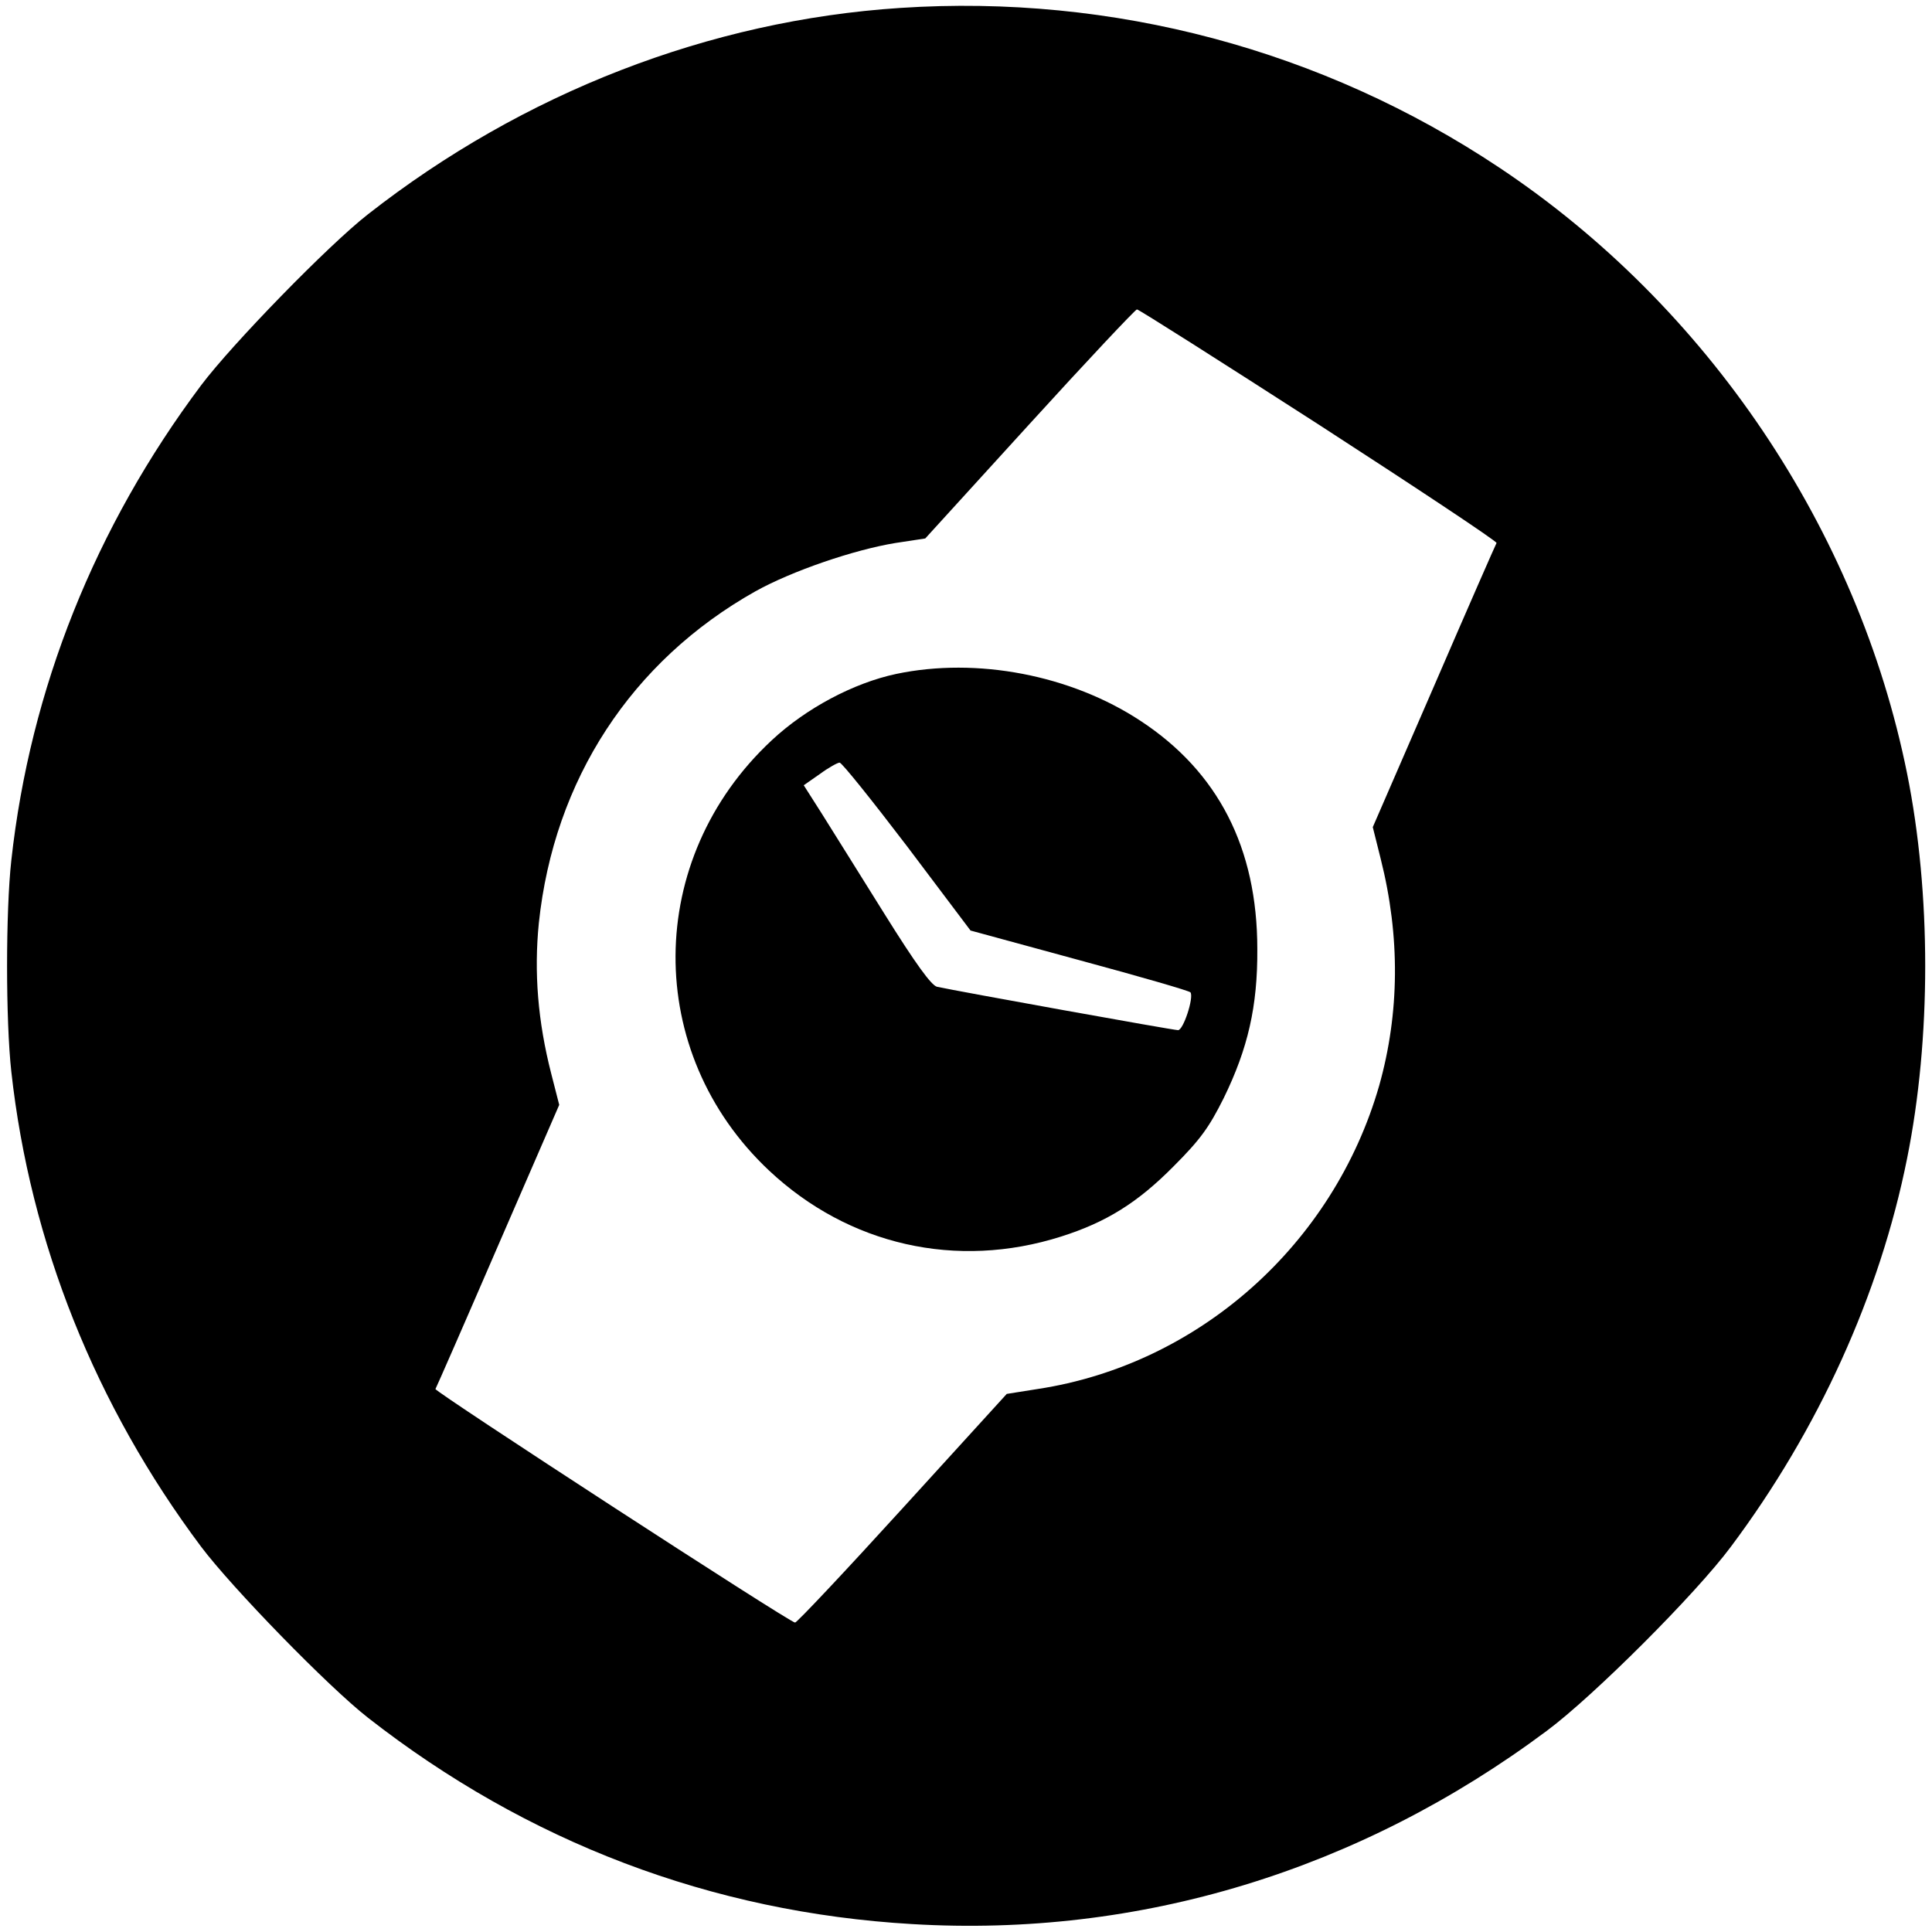
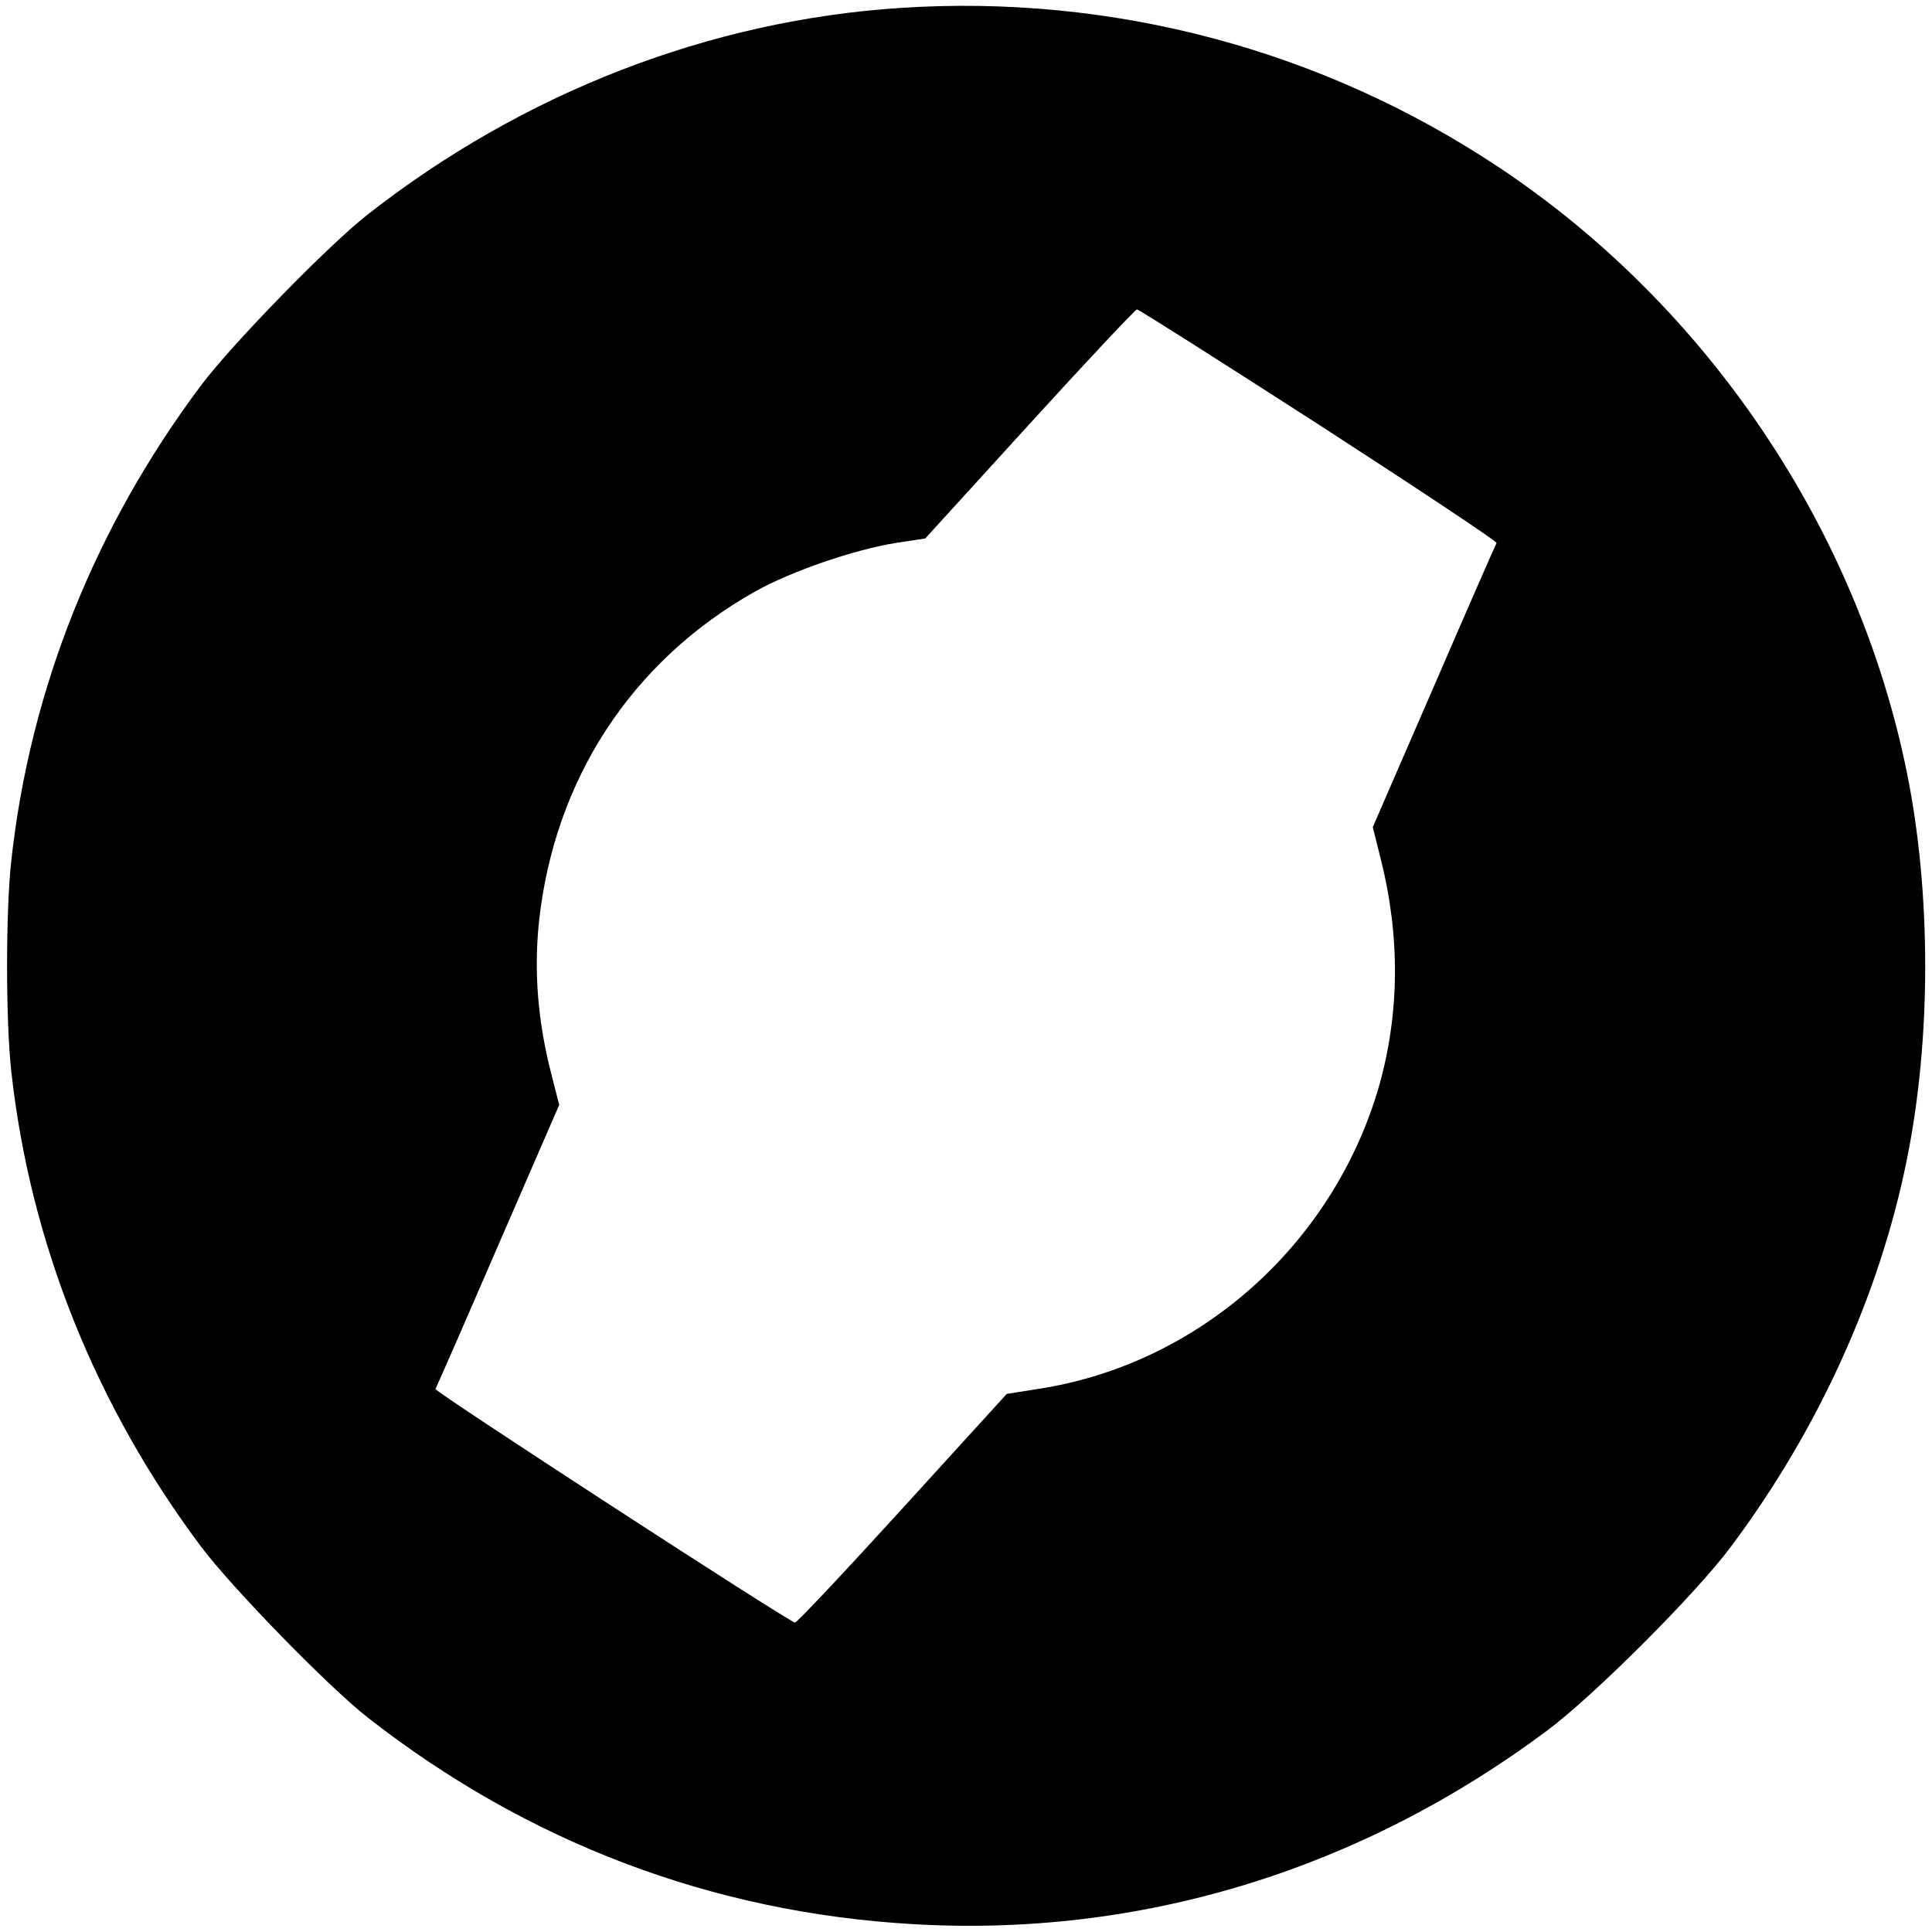
<svg xmlns="http://www.w3.org/2000/svg" version="1.0" width="512pt" height="512pt" viewBox="0 0 512 512" preserveAspectRatio="xMidYMid meet">
  <g transform="translate(0,512) scale(0.1,-0.1)" fill="#000000" stroke="none">
    <path d="M2386 5099 c-506 -33 -1000 -225 -1411 -547 -105 -82 -360 -344 -442 -453 -281 -375 -453 -805 -503 -1259 -15 -135 -15 -425 0 -560 50 -453 223 -885 503 -1259 82 -109 337 -371 442 -453 422 -330 911 -516 1442 -547 603 -36 1186 142 1682 512 124 92 396 364 488 488 232 310 395 669 467 1029 64 318 64 702 0 1020 -130 646 -528 1238 -1081 1606 -468 312 -1024 460 -1587 423z m1110 -1105 c261 -169 472 -309 470 -313 -2 -3 -77 -174 -166 -380 l-162 -373 21 -84 c52 -206 50 -409 -4 -601 -121 -421 -478 -739 -905 -804 l-82 -13 -276 -303 c-152 -167 -280 -303 -285 -303 -14 0 -957 613 -953 619 2 3 77 174 166 380 l162 373 -21 82 c-36 140 -46 270 -33 400 40 379 245 694 574 879 97 54 261 110 371 128 l79 12 276 303 c152 167 281 304 285 304 5 0 222 -138 483 -306z" />
-     <path d="M2375 3334 c-113 -24 -239 -91 -330 -176 -337 -314 -340 -827 -7 -1140 211 -198 497 -263 774 -175 120 38 203 90 298 186 71 71 94 103 133 181 64 131 90 243 89 395 0 268 -104 470 -310 605 -184 121 -433 169 -647 124z m29 -457 l168 -223 290 -79 c159 -43 291 -81 293 -85 9 -14 -19 -100 -33 -100 -13 0 -584 103 -639 115 -15 4 -56 60 -139 193 -64 103 -139 222 -165 264 l-49 77 43 30 c23 17 47 30 52 30 6 0 86 -100 179 -222z" />
  </g>
</svg>